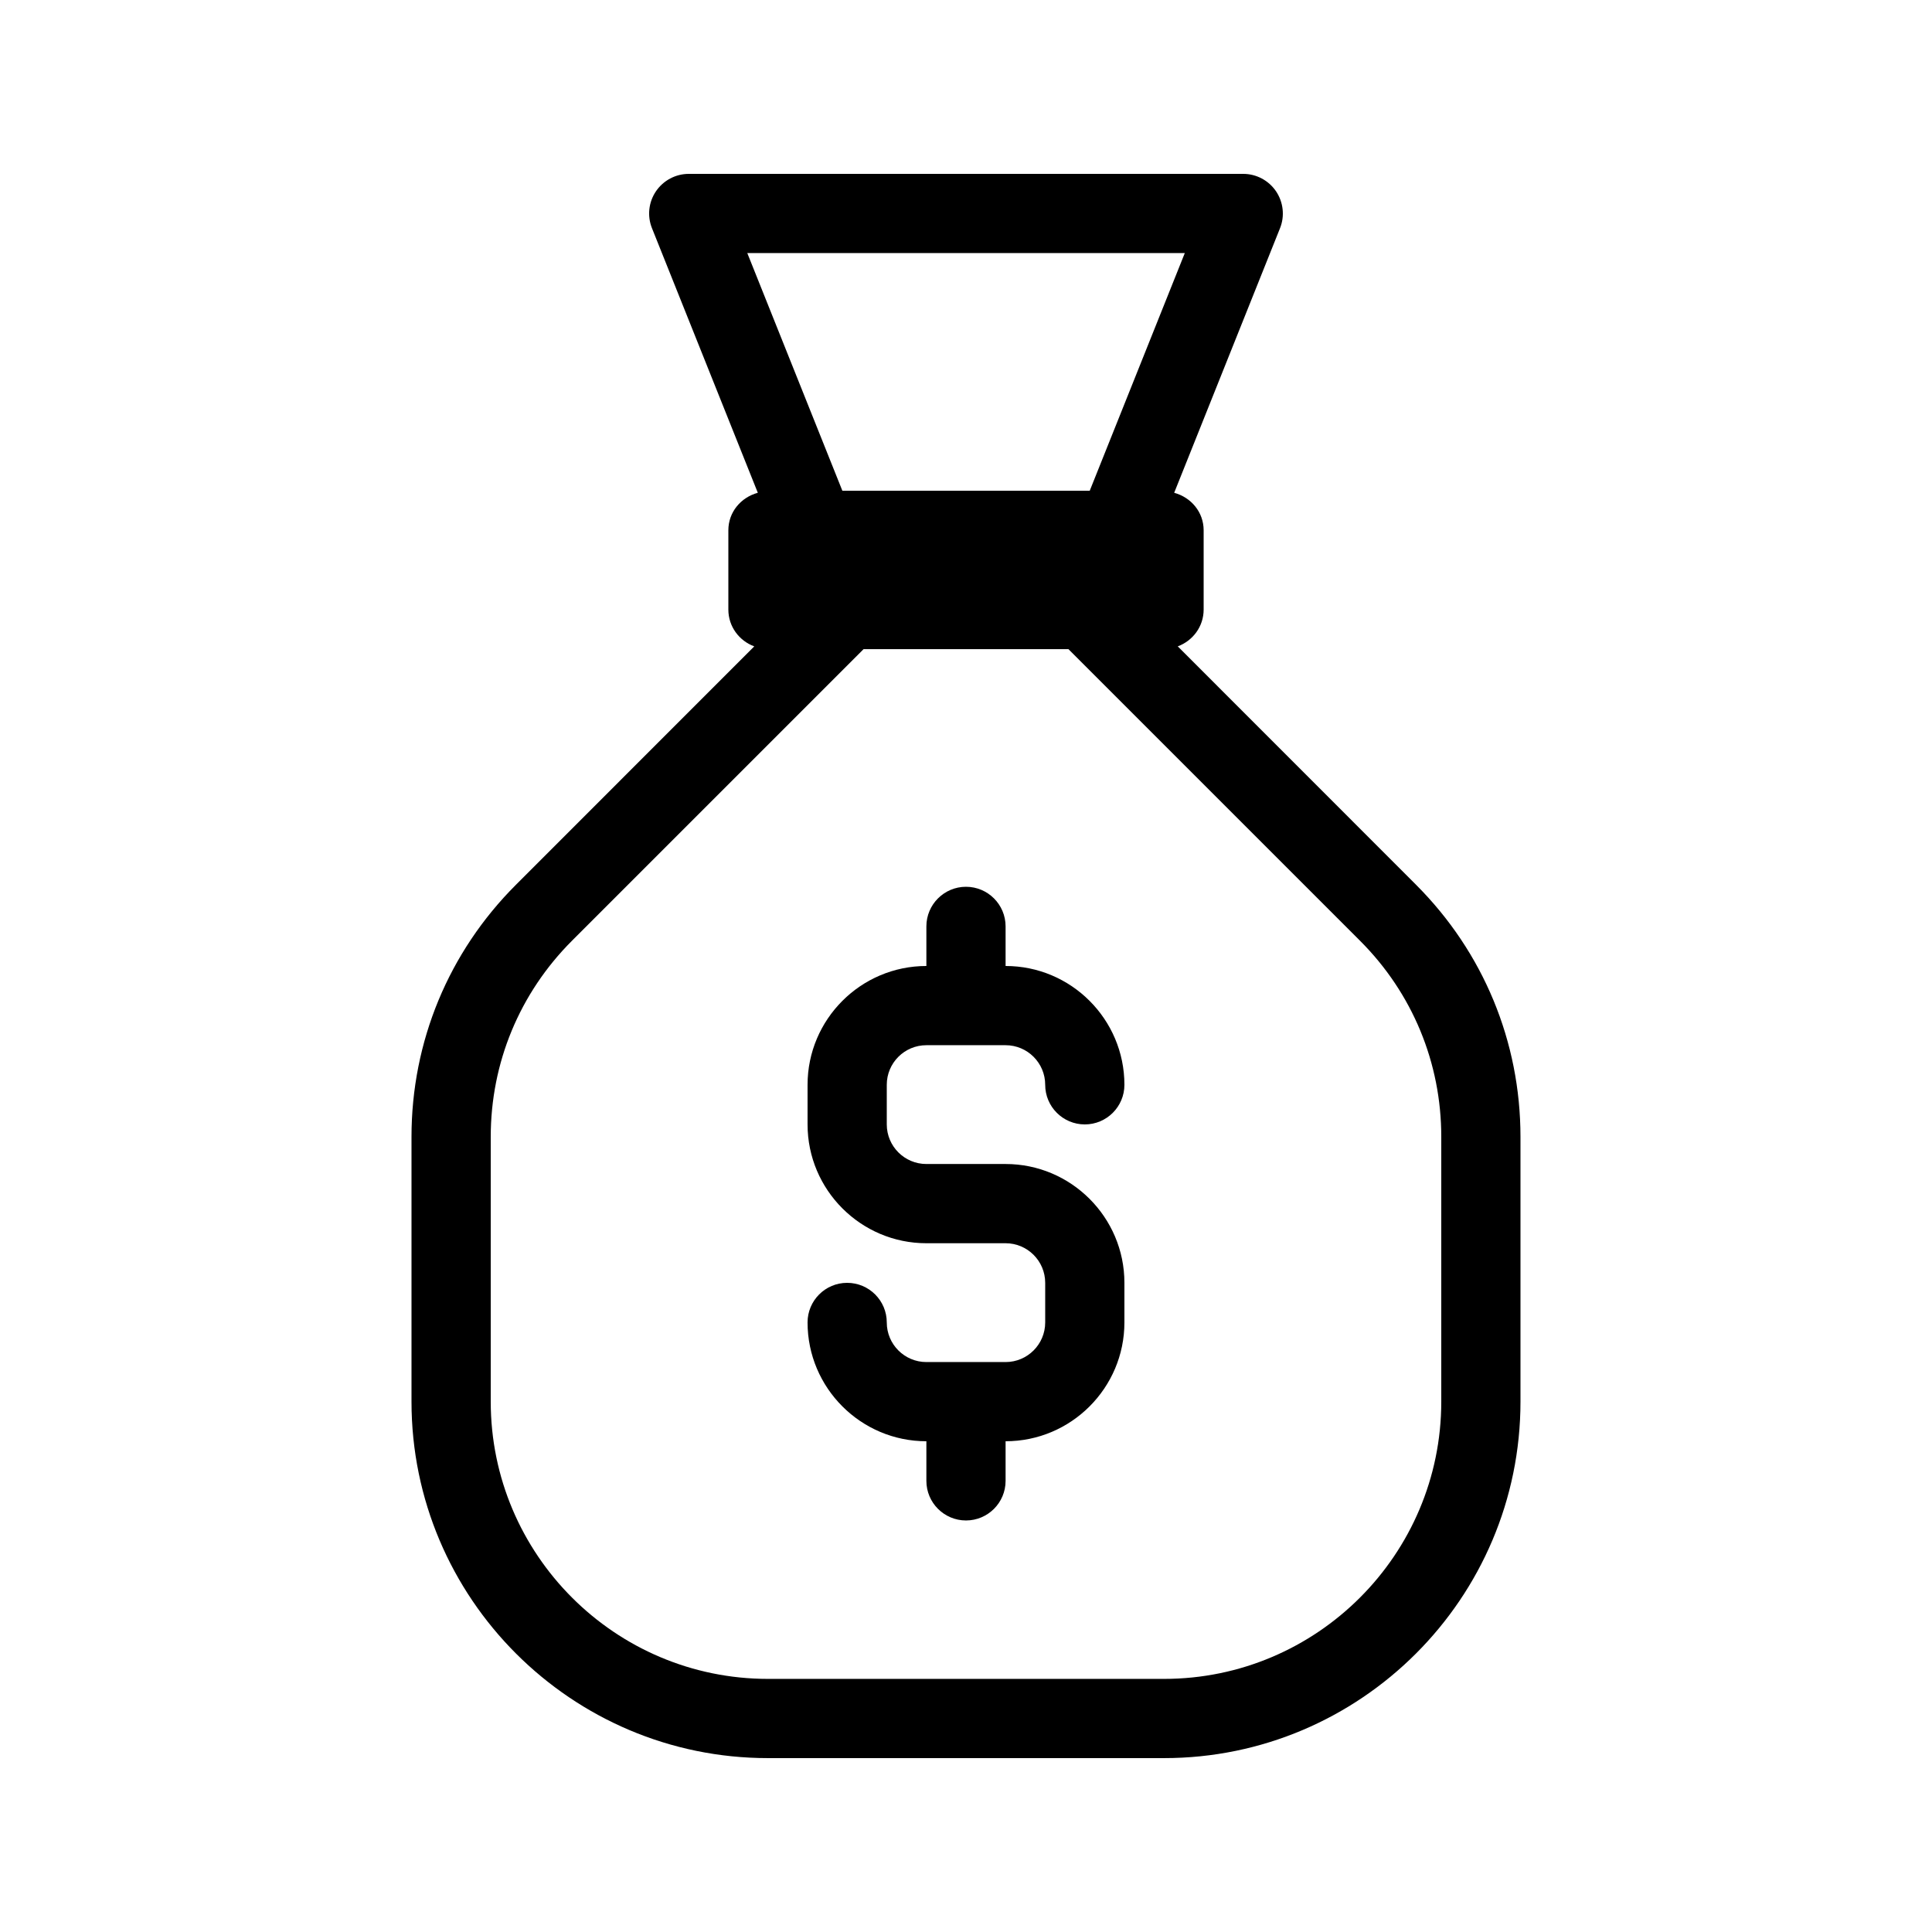
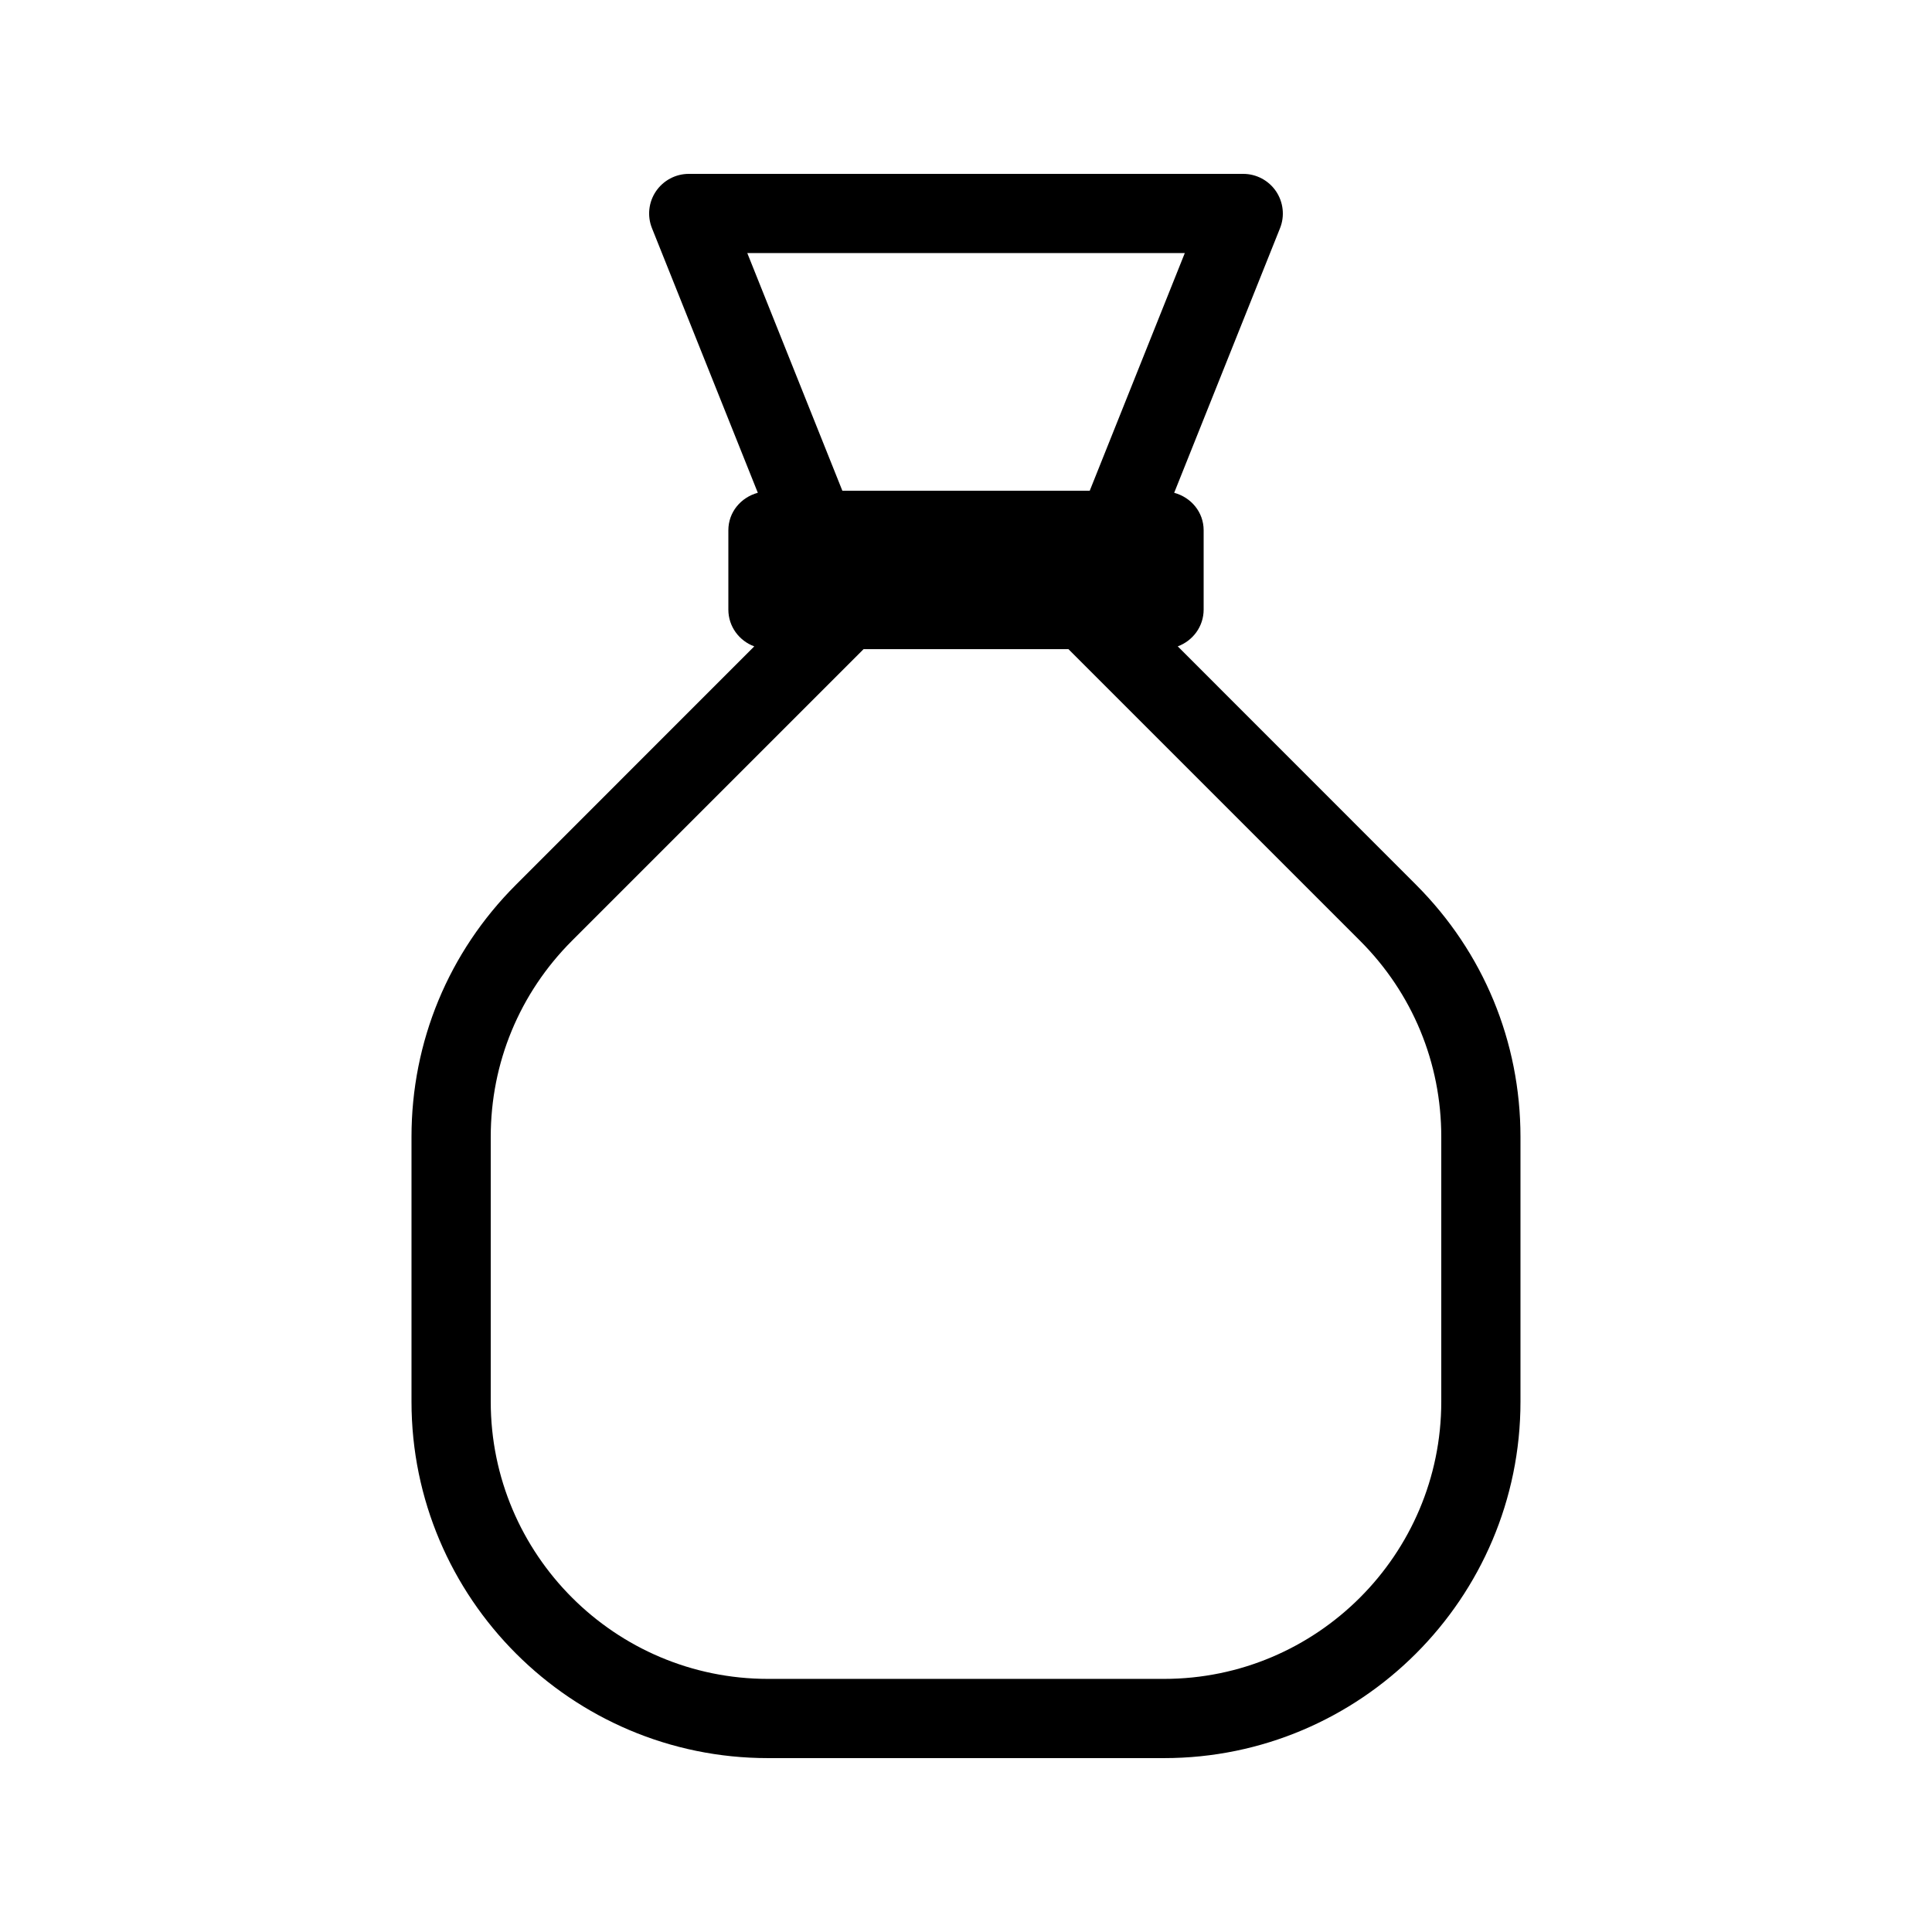
<svg xmlns="http://www.w3.org/2000/svg" fill="#000000" width="800px" height="800px" version="1.1" viewBox="144 144 512 512">
  <g>
-     <path d="m389.5 420.99h20.992c5.793 0 10.496 4.703 10.496 10.496s4.703 10.496 10.496 10.496 10.496-4.703 10.496-10.496c0-17.359-14.129-31.488-31.488-31.488v-10.496c0-5.793-4.703-10.496-10.496-10.496s-10.496 4.703-10.496 10.496v10.496c-17.359 0-31.488 14.129-31.488 31.488v10.496c0 17.359 14.129 31.488 31.488 31.488h20.992c5.793 0 10.496 4.703 10.496 10.496v10.496c0 5.793-4.703 10.496-10.496 10.496h-20.992c-5.793 0-10.496-4.703-10.496-10.496 0-5.793-4.703-10.496-10.496-10.496-5.797-0.004-10.496 4.699-10.496 10.492 0 17.359 14.129 31.488 31.488 31.488v10.496c0 5.793 4.703 10.496 10.496 10.496s10.496-4.703 10.496-10.496v-10.496c17.359 0 31.488-14.129 31.488-31.488v-10.496c0-17.359-14.129-31.488-31.488-31.488h-20.992c-5.793 0-10.496-4.703-10.496-10.496v-10.496c0-5.793 4.699-10.492 10.496-10.492z" />
    <path d="m519.28 378.48-63.164-63.188c3.984-1.469 6.863-5.246 6.863-9.758v-20.992c0-4.848-3.336-8.734-7.809-9.949l28.047-70.113c1.301-3.234 0.883-6.906-1.051-9.781-1.953-2.879-5.207-4.621-8.691-4.621h-146.95c-3.484 0-6.738 1.742-8.691 4.617-1.953 2.875-2.352 6.551-1.051 9.781l28.047 70.113c-4.473 1.219-7.809 5.102-7.809 9.953v20.992c0 4.512 2.875 8.293 6.863 9.762l-63.164 63.188c-17.844 17.84-27.668 41.562-27.668 66.793v70.176c0 52.082 42.383 94.465 94.465 94.465h104.96c52.082 0 94.465-42.383 94.465-94.465v-70.176c-0.004-25.23-9.828-48.953-27.668-66.797zm-61.297-167.41-25.191 62.977h-65.559l-25.191-62.977zm67.969 304.38c0 40.516-32.957 73.473-73.473 73.473h-104.96c-40.512 0-73.469-32.957-73.469-73.473v-70.176c0-19.629 7.641-38.059 21.516-51.957l77.293-77.289h54.285l77.293 77.293c13.875 13.875 21.516 32.328 21.516 51.953z" />
  </g>
</svg>